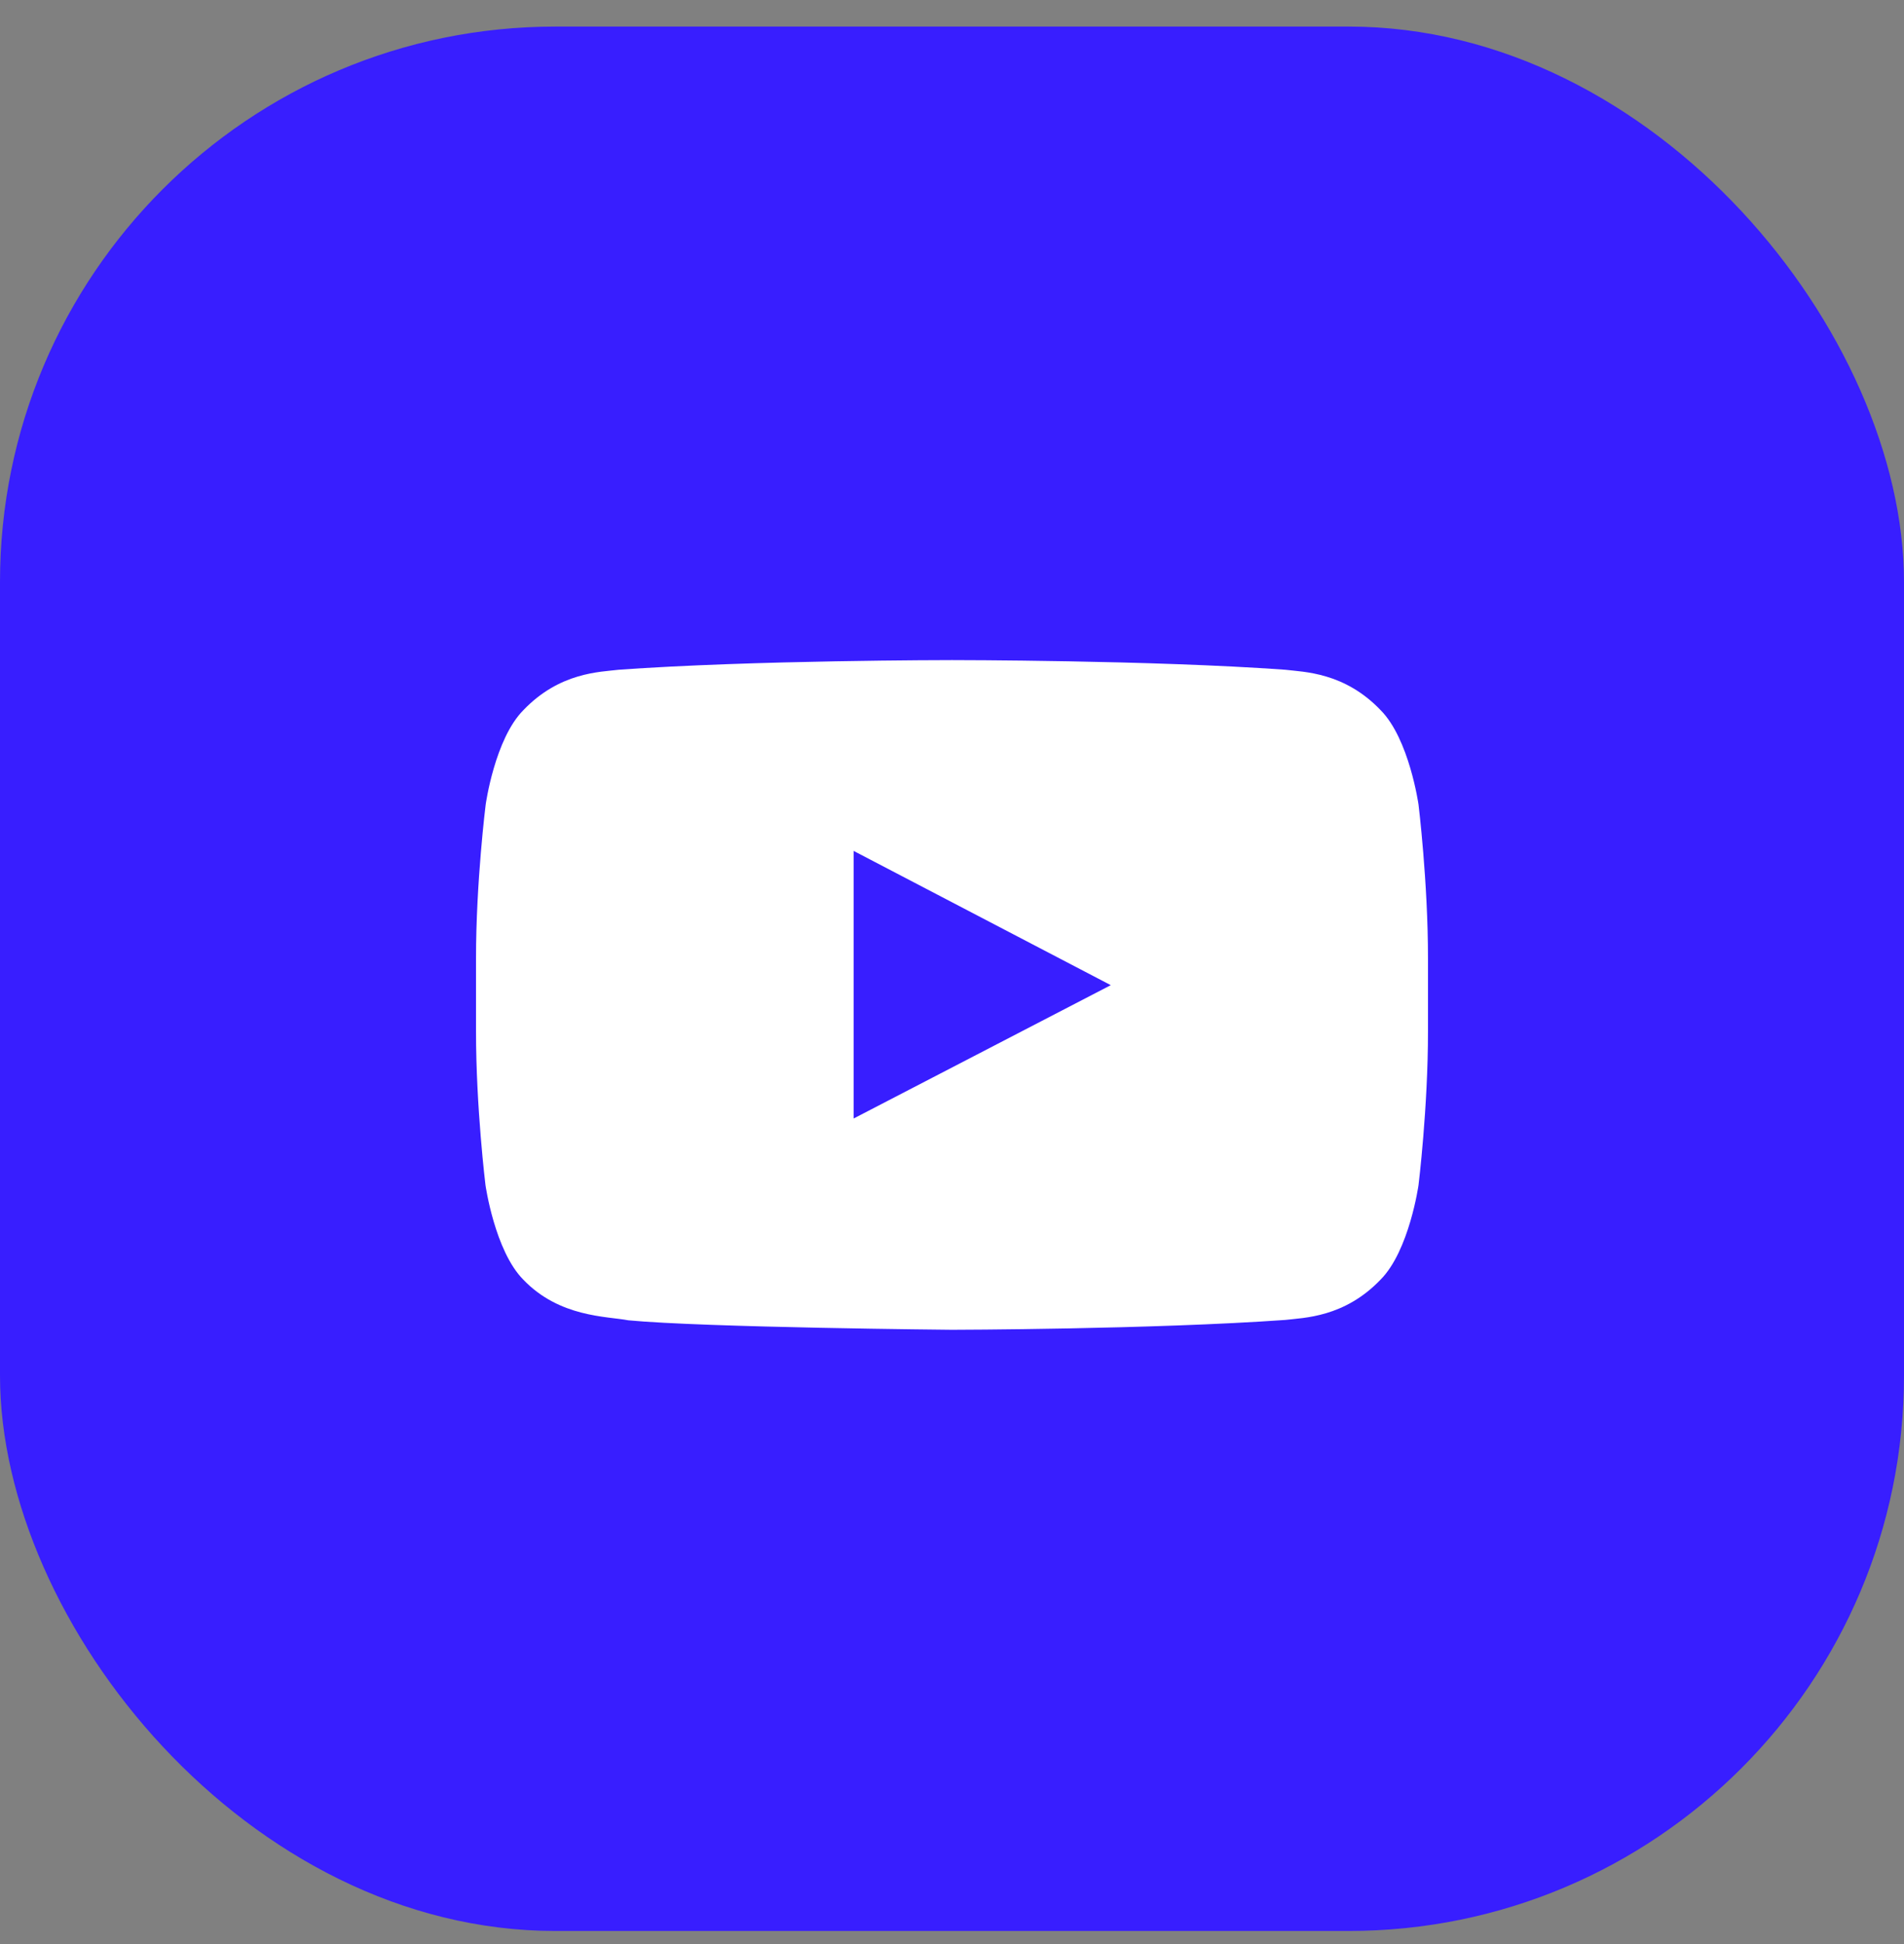
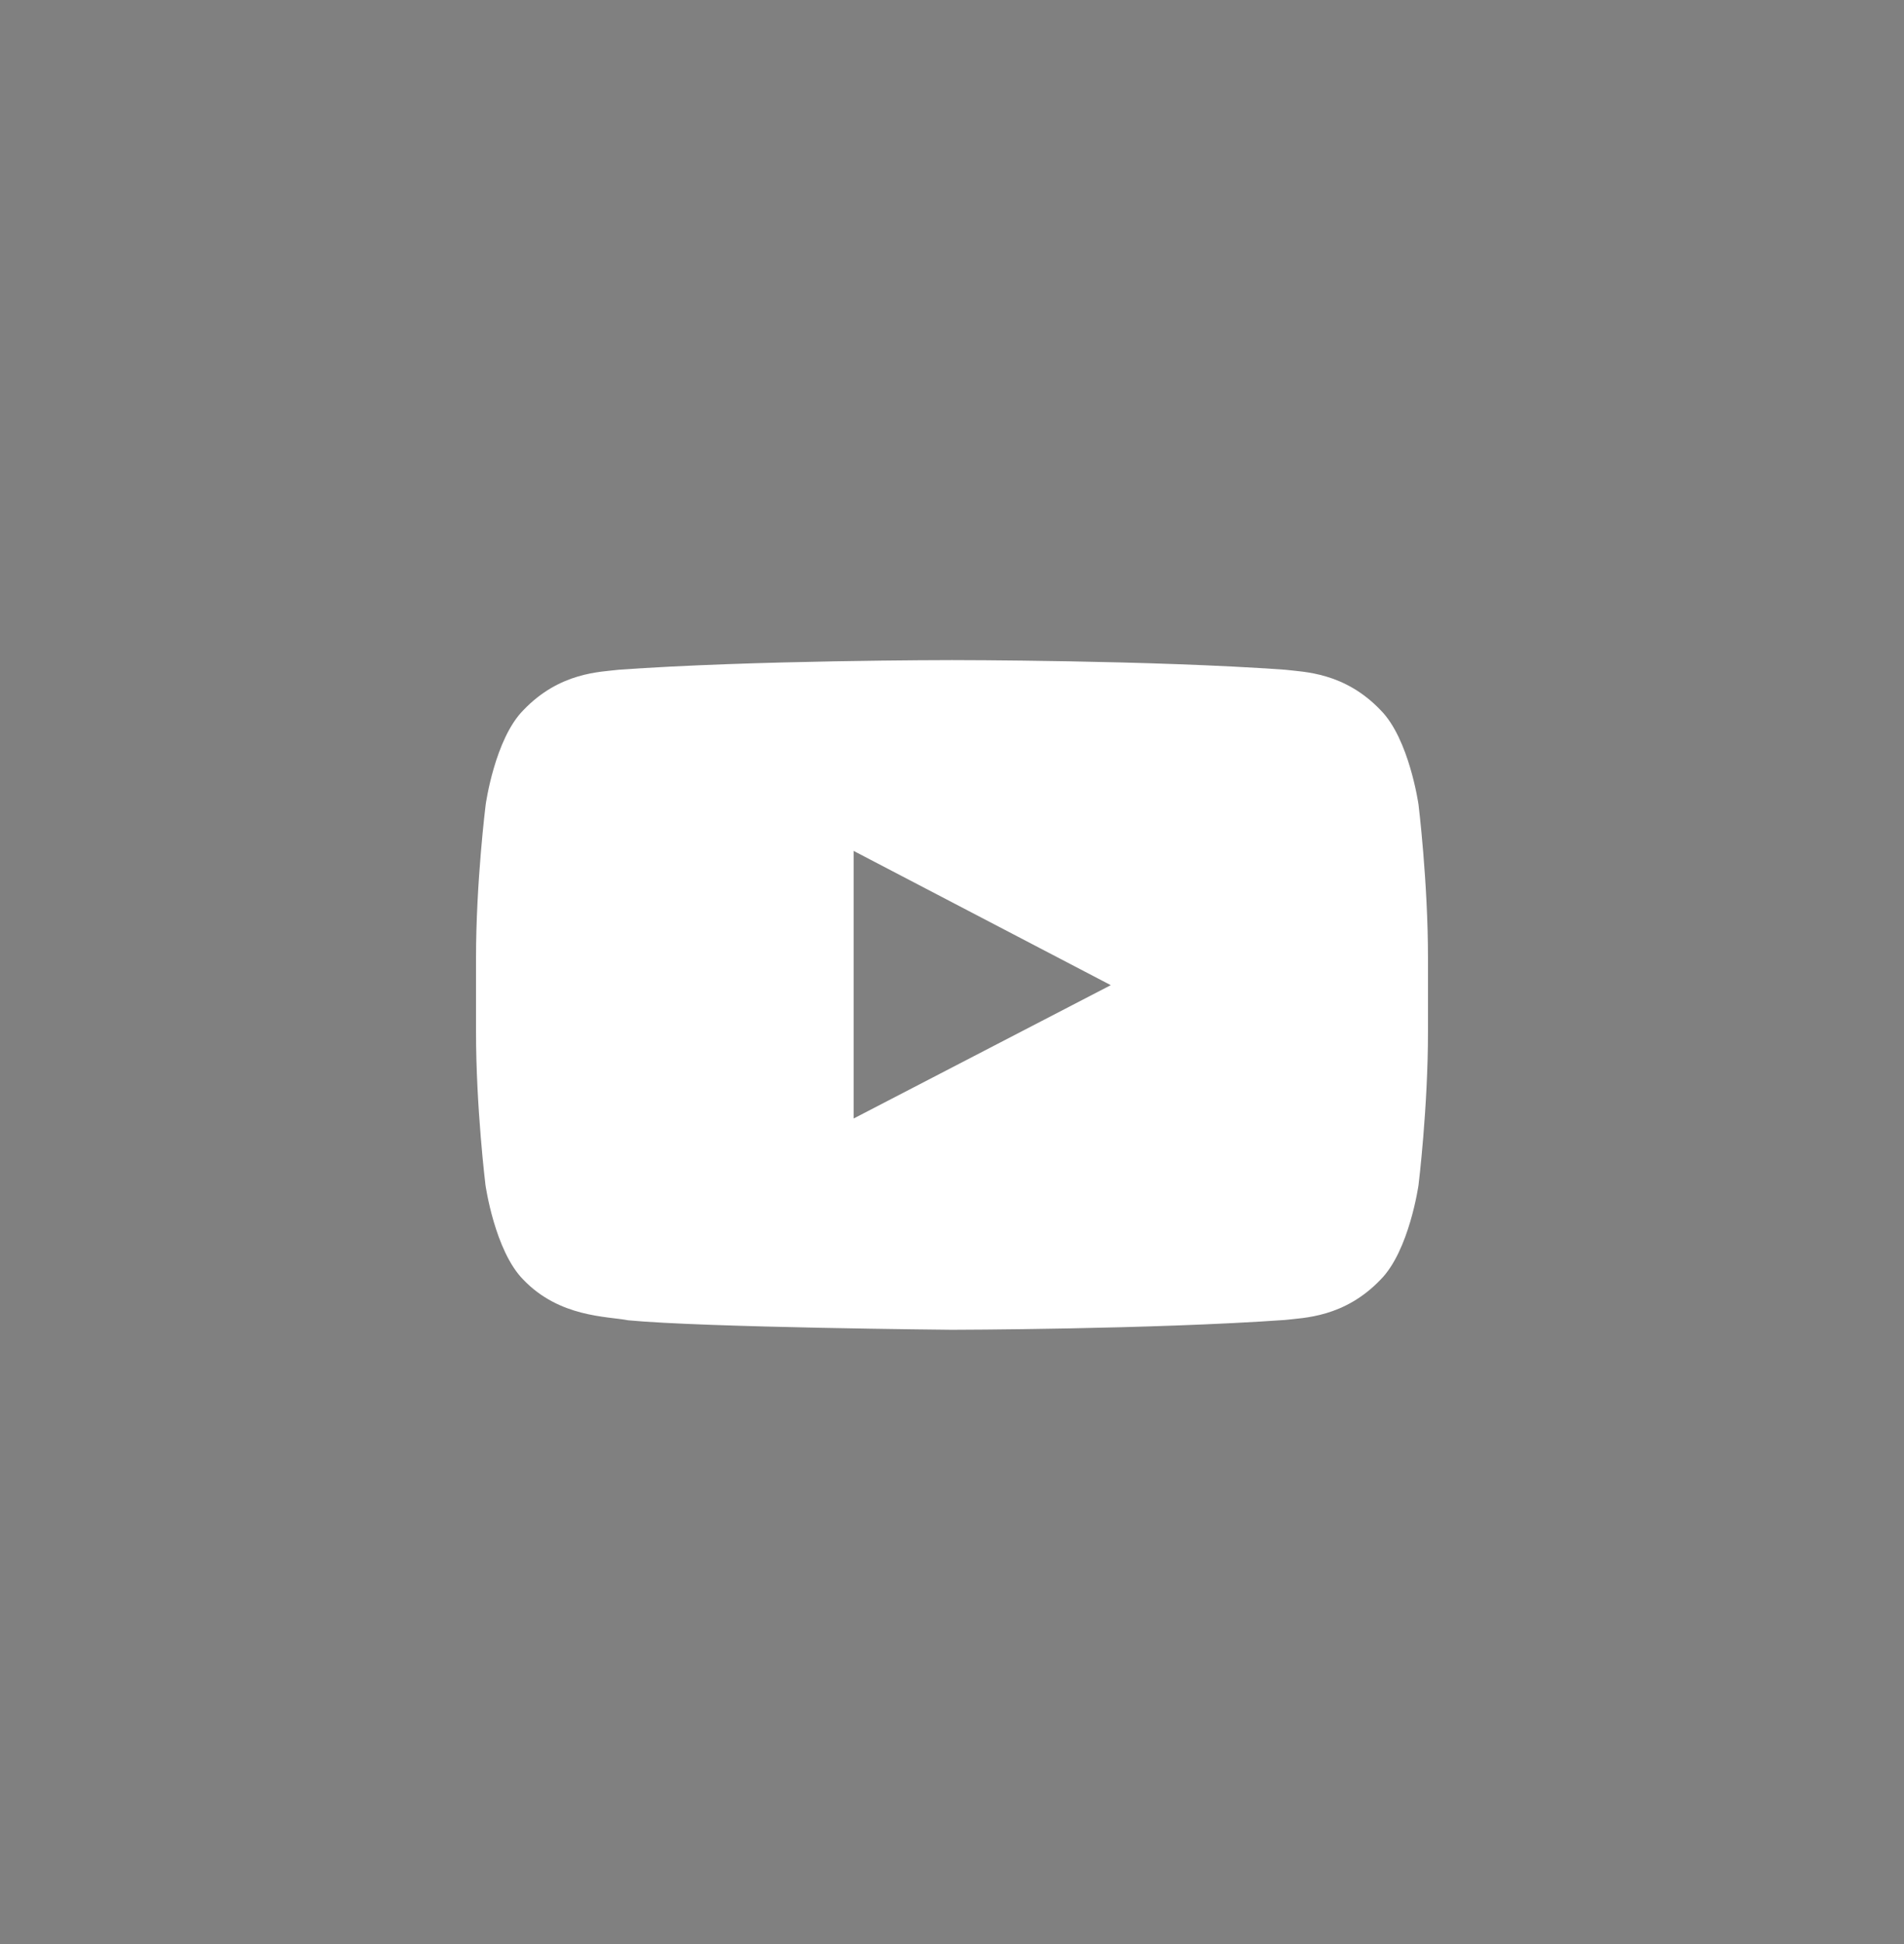
<svg xmlns="http://www.w3.org/2000/svg" width="48" height="49" viewBox="0 0 48 49" fill="none">
  <rect x="0" y="0" width="48" height="49" fill="#808080" stroke="none" />
-   <rect y="0.67" width="48" height="48" rx="14" fill="#381EFF" />
  <path d="M35.761 20.28C35.761 20.28 35.527 18.625 34.805 17.899C33.891 16.942 32.869 16.938 32.4 16.881C29.044 16.638 24.005 16.638 24.005 16.638H23.995C23.995 16.638 18.956 16.638 15.6 16.881C15.131 16.938 14.109 16.942 13.195 17.899C12.473 18.625 12.244 20.28 12.244 20.28C12.244 20.28 12 22.225 12 24.166V25.985C12 27.925 12.239 29.87 12.239 29.87C12.239 29.87 12.473 31.525 13.191 32.252C14.105 33.208 15.305 33.175 15.839 33.278C17.761 33.461 24 33.517 24 33.517C24 33.517 29.044 33.508 32.4 33.269C32.869 33.213 33.891 33.208 34.805 32.252C35.527 31.525 35.761 29.87 35.761 29.87C35.761 29.87 36 27.93 36 25.985V24.166C36 22.225 35.761 20.28 35.761 20.28ZM21.52 28.192V21.447L28.003 24.831L21.52 28.192Z" fill="white" />
</svg>